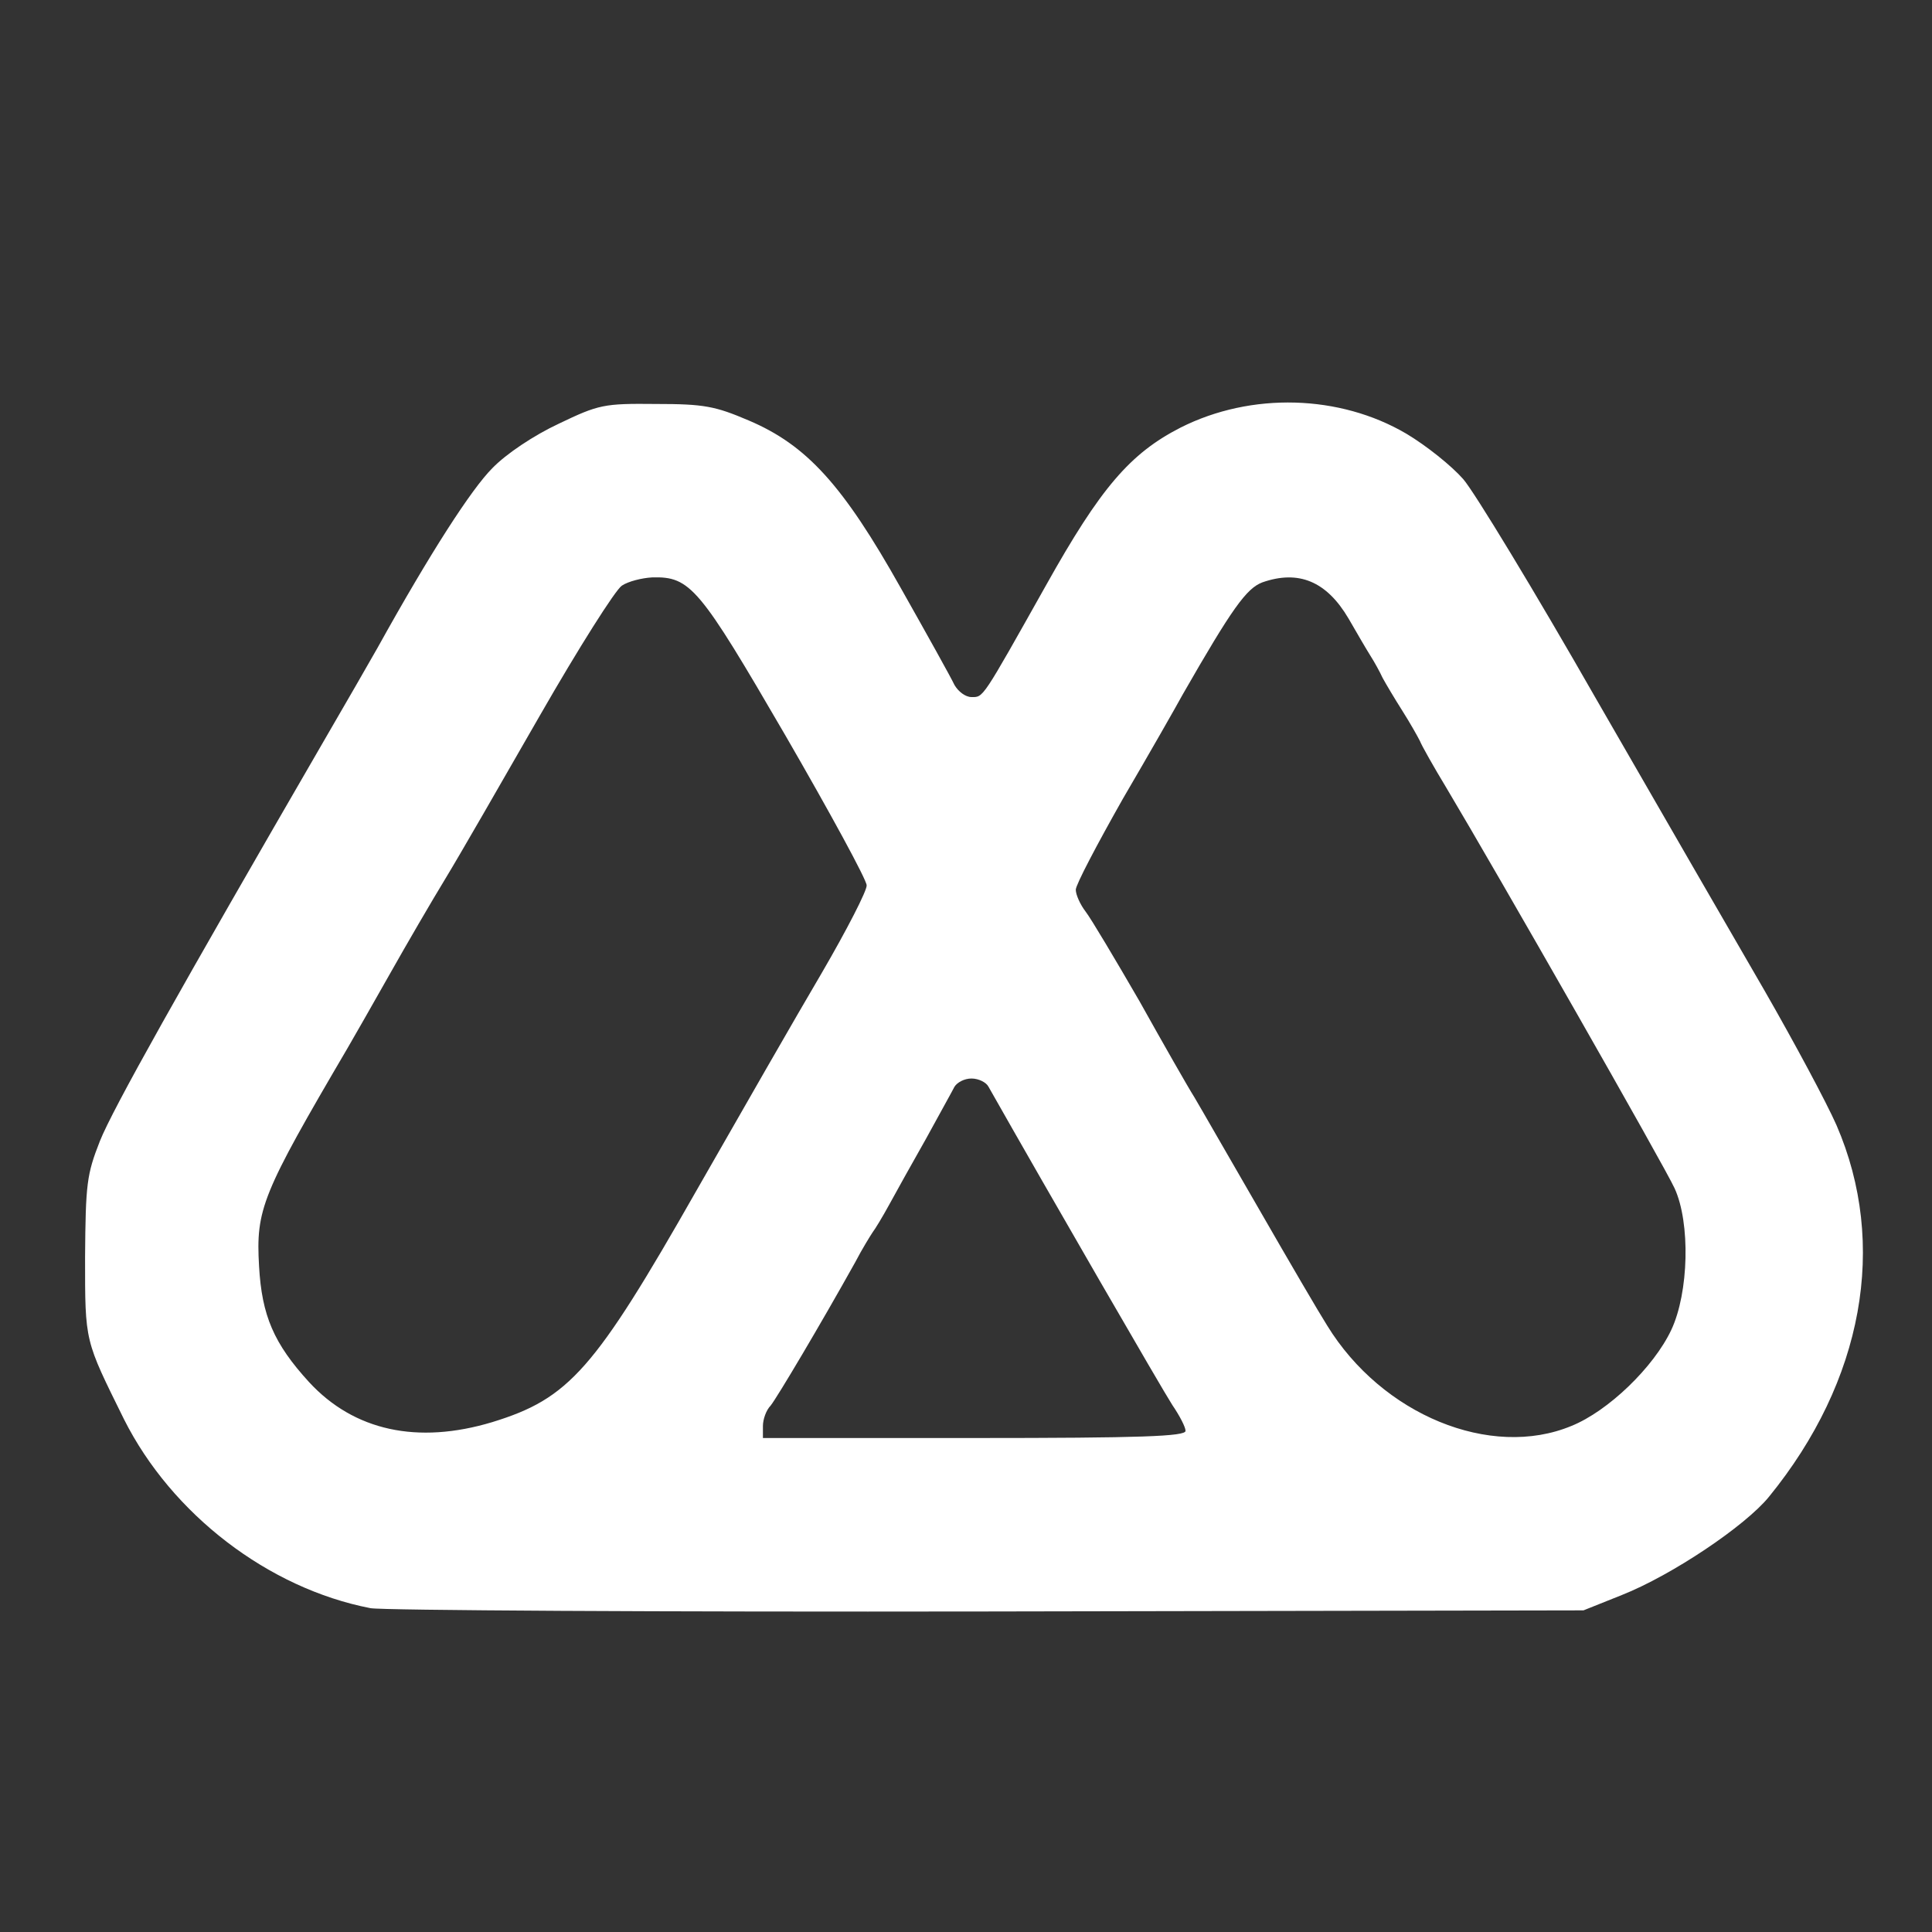
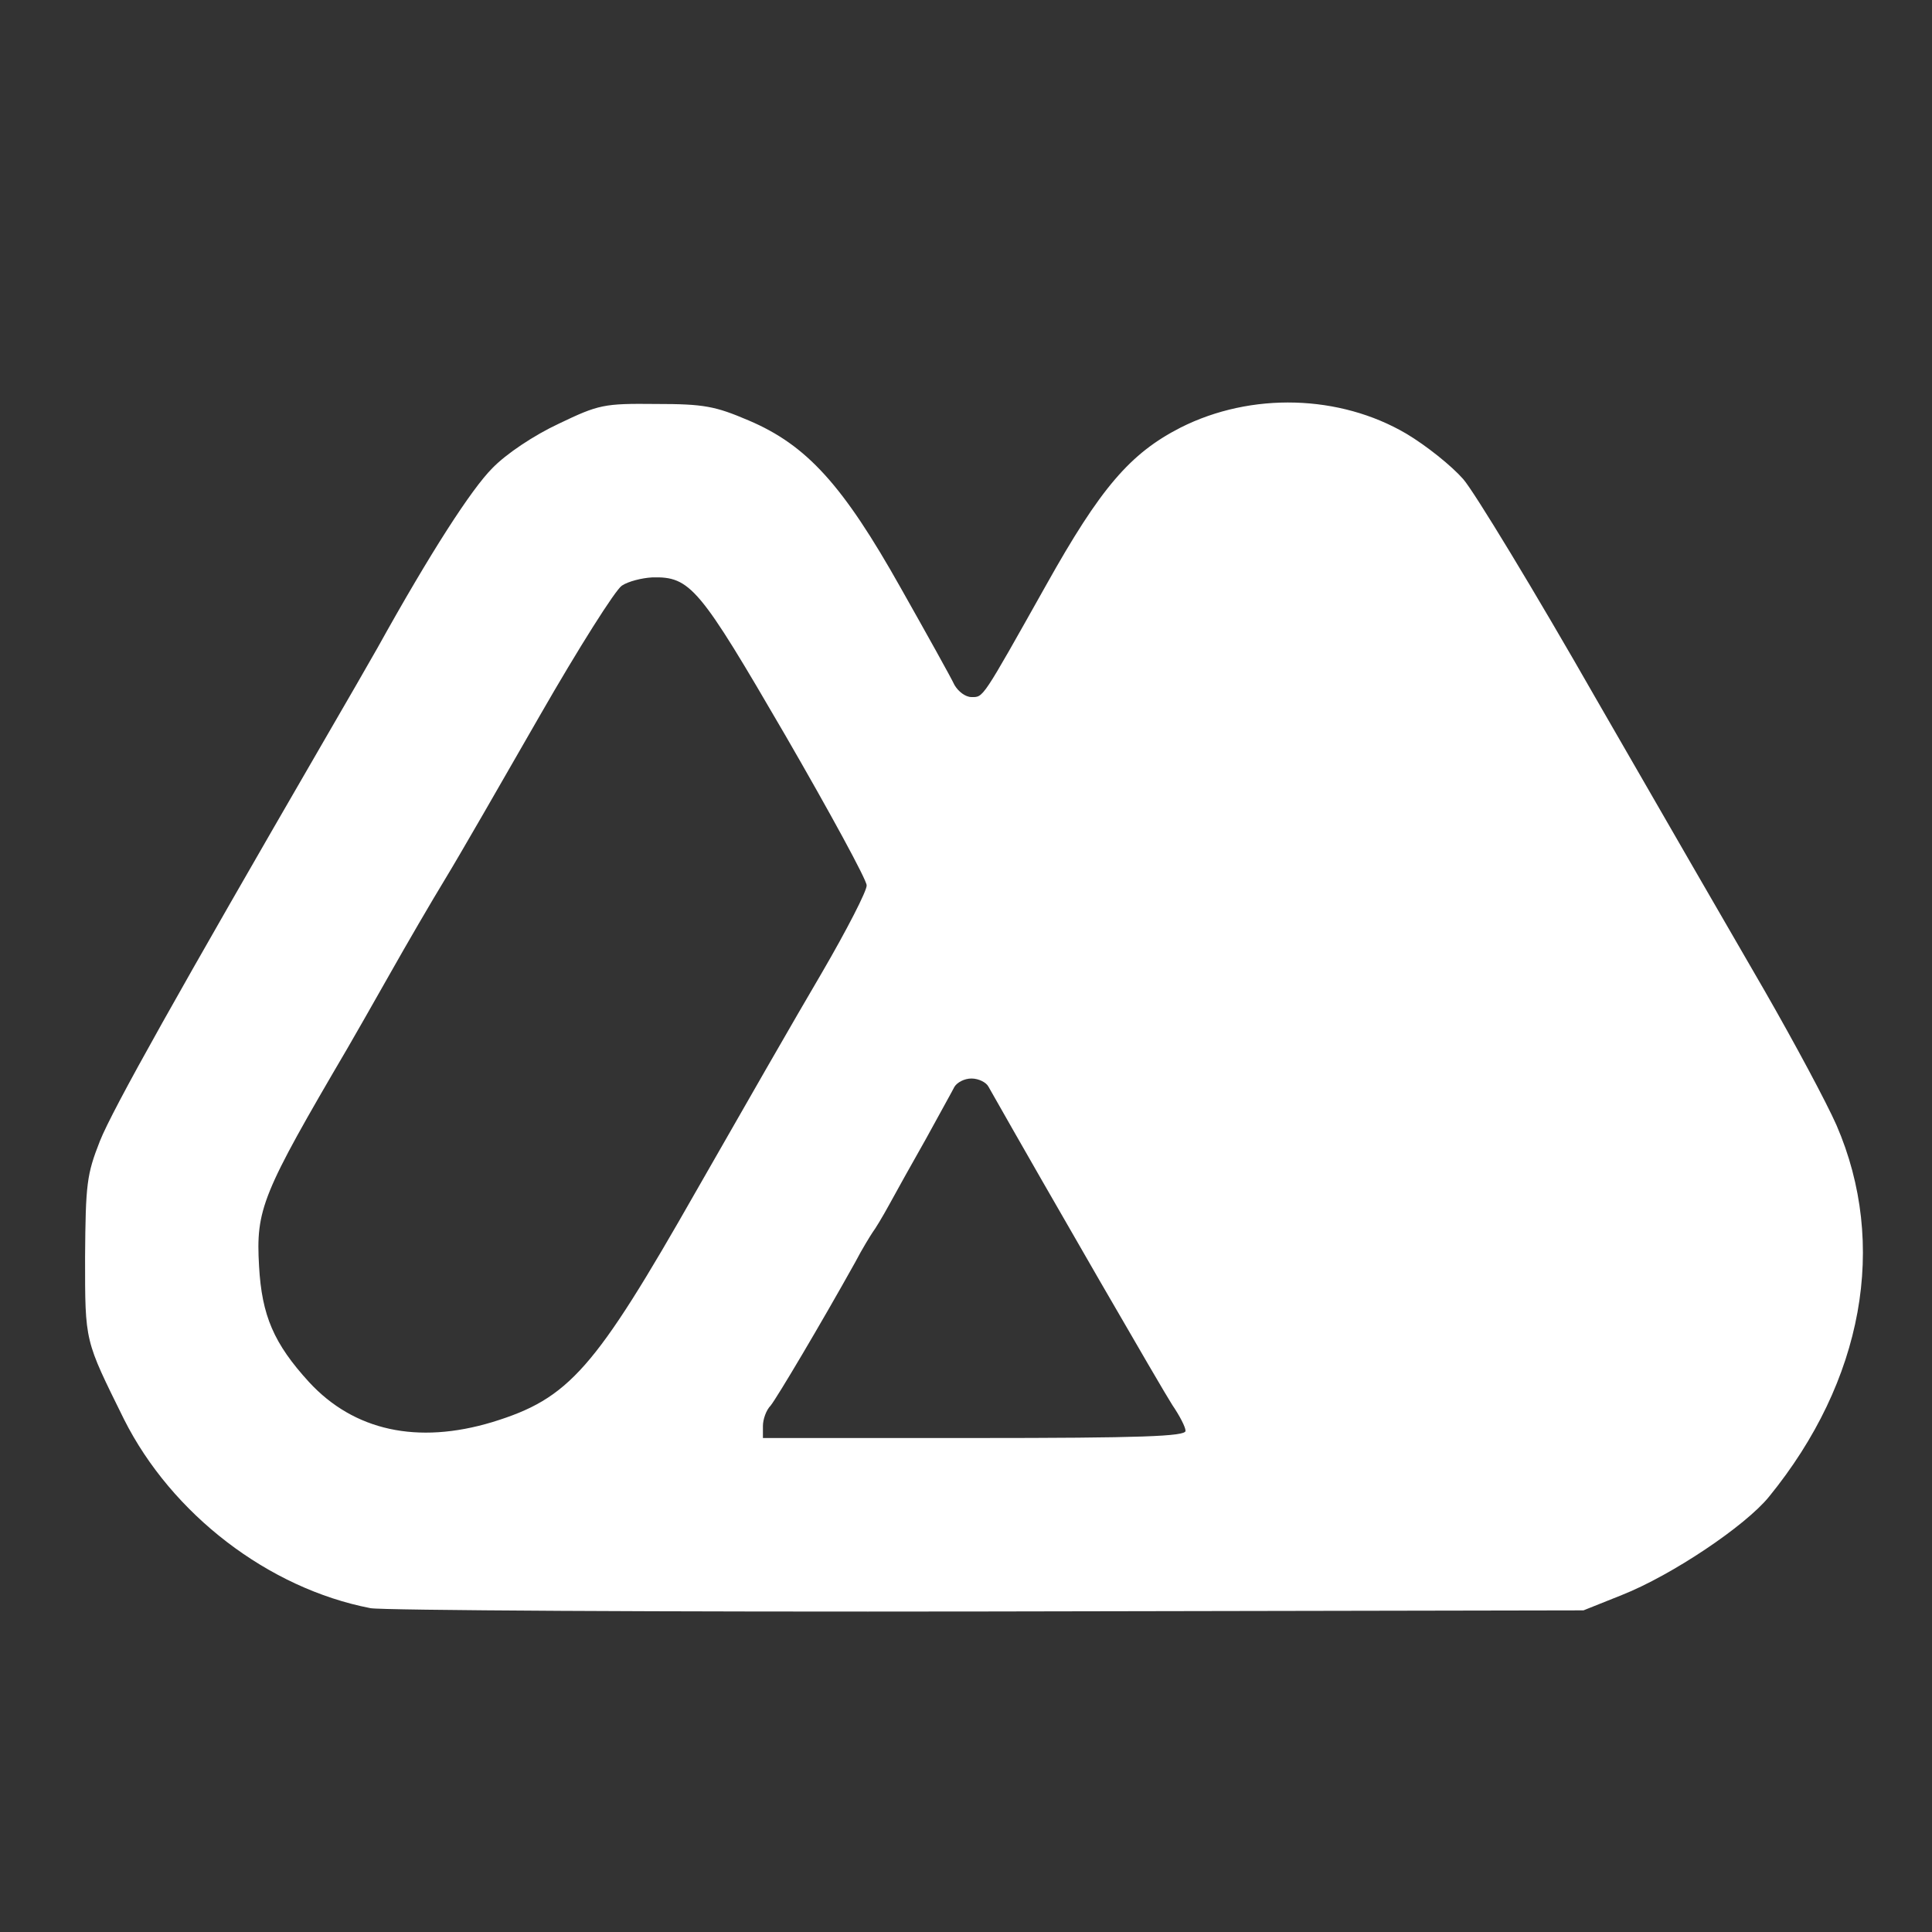
<svg xmlns="http://www.w3.org/2000/svg" version="1.0" width="352px" height="352px" viewBox="0 0 352 352" preserveAspectRatio="xMidYMid meet">
  <rect x="0" y="0" width="352" height="352" fill="#333333" stroke="none" />
  <g fill="#fff">
-     <path d="M67.5 293 c-18.6 -3.6 -36.2 -17.1 -44.9 -34.4 -7.2 -14.6 -7.1 -13.9 -7.1 -29.6 0.1 -13.3 0.3 -15 2.7 -21.1 2.3 -5.8 14.5 -27.5 40.8 -72.9 4 -6.9 8.4 -14.5 9.8 -17 9.6 -17.3 17.1 -28.9 20.9 -32.7 2.5 -2.6 7.6 -6 12.1 -8.1 7.3 -3.5 8.2 -3.7 17.7 -3.6 8.8 0 10.8 0.4 16.9 3 10.6 4.5 17.2 11.8 27.7 30.5 4.8 8.5 9.2 16.4 9.8 17.7 0.7 1.2 2 2.2 3.1 2.2 2.2 0 1.8 0.6 13.6 -20.4 9.9 -17.7 15.3 -24 24.5 -28.7 12.9 -6.5 29 -6 41.1 1.1 3.7 2.2 8.3 5.9 10.4 8.3 2 2.3 13 20.4 24.3 40.2 11.4 19.8 25.2 43.7 30.6 53 5.4 9.4 11.3 20.4 13.1 24.5 9.4 21.7 4.9 46.6 -12.3 67.7 -4.3 5.3 -17.7 14.3 -26.8 17.9 l-7 2.8 -108.5 0.2 c-59.7 0.1 -110.3 -0.2 -112.5 -0.6z m148.5 -32.3 c0 -0.7 -1.1 -2.8 -2.4 -4.7 -1.7 -2.6 -22.4 -38.4 -33.5 -58 -0.4 -0.8 -1.8 -1.5 -3.1 -1.5 -1.3 0 -2.6 0.7 -3.1 1.5 -0.4 0.8 -2.8 5.1 -5.2 9.5 -2.5 4.4 -5.5 9.8 -6.7 12 -1.2 2.2 -2.6 4.5 -3 5 -0.4 0.6 -1.9 3 -3.2 5.5 -6.3 11.3 -14.2 24.6 -15.4 26.1 -0.8 0.8 -1.4 2.5 -1.4 3.7 l0 2.2 38.5 0 c30.4 0 38.5 -0.3 38.5 -1.3z m70.3 -0.9 c6.7 -2.7 15 -10.7 18.2 -17.5 3.2 -6.8 3.5 -19.5 0.6 -25.8 -1.7 -3.8 -32.4 -57.6 -41.6 -73 -2.3 -3.8 -4.5 -7.7 -4.8 -8.5 -0.4 -0.8 -1.8 -3.3 -3.2 -5.5 -1.4 -2.2 -3 -4.9 -3.6 -6 -0.5 -1.1 -1.5 -2.9 -2.2 -4 -0.7 -1.1 -2.5 -4.2 -4 -6.8 -4 -6.8 -9.1 -8.9 -15.7 -6.6 -2.9 1.1 -5.5 4.7 -14.5 20.4 -1.2 2.2 -6.1 10.8 -10.9 19 -4.7 8.3 -8.6 15.7 -8.6 16.6 0 0.9 0.8 2.7 1.8 4 1 1.3 5.4 8.7 9.8 16.3 4.3 7.7 8.8 15.6 10 17.5 1.2 2 6.5 11.3 11.9 20.6 5.4 9.4 10.9 18.8 12.3 21 10 16.3 29.8 24.4 44.5 18.3z m-196.6 -0.7 c14 -4.3 18.6 -9.5 37.2 -42.2 8 -14 18.2 -31.8 22.8 -39.6 4.6 -7.9 8.3 -15.1 8.2 -16 0 -1 -6.7 -13.3 -14.8 -27.3 -15.7 -27 -17.3 -29 -24.3 -28.8 -1.8 0.1 -4.3 0.7 -5.5 1.5 -1.2 0.8 -7.9 11.4 -14.9 23.6 -7 12.2 -14.7 25.6 -17.2 29.7 -2.5 4.1 -7.1 12 -10.2 17.5 -3.1 5.5 -6.6 11.6 -7.7 13.5 -15.6 26.6 -16.7 29.3 -16.1 39.7 0.5 9 2.7 14.1 9.1 21.1 8.2 8.9 19.8 11.4 33.4 7.3z" />
+     <path d="M67.5 293 c-18.6 -3.6 -36.2 -17.1 -44.9 -34.4 -7.2 -14.6 -7.1 -13.9 -7.1 -29.6 0.1 -13.3 0.3 -15 2.7 -21.1 2.3 -5.8 14.5 -27.5 40.8 -72.9 4 -6.9 8.4 -14.5 9.8 -17 9.6 -17.3 17.1 -28.9 20.9 -32.7 2.5 -2.6 7.6 -6 12.1 -8.1 7.3 -3.5 8.2 -3.7 17.7 -3.6 8.8 0 10.8 0.4 16.9 3 10.6 4.5 17.2 11.8 27.7 30.5 4.8 8.5 9.2 16.4 9.8 17.7 0.7 1.2 2 2.2 3.1 2.2 2.2 0 1.8 0.6 13.6 -20.4 9.9 -17.7 15.3 -24 24.5 -28.7 12.9 -6.5 29 -6 41.1 1.1 3.7 2.2 8.3 5.9 10.4 8.3 2 2.3 13 20.4 24.3 40.2 11.4 19.8 25.2 43.7 30.6 53 5.4 9.4 11.3 20.4 13.1 24.5 9.4 21.7 4.9 46.6 -12.3 67.7 -4.3 5.3 -17.7 14.3 -26.8 17.9 l-7 2.8 -108.5 0.2 c-59.7 0.1 -110.3 -0.2 -112.5 -0.6z m148.5 -32.3 c0 -0.7 -1.1 -2.8 -2.4 -4.7 -1.7 -2.6 -22.4 -38.4 -33.5 -58 -0.4 -0.8 -1.8 -1.5 -3.1 -1.5 -1.3 0 -2.6 0.7 -3.1 1.5 -0.4 0.8 -2.8 5.1 -5.2 9.5 -2.5 4.4 -5.5 9.8 -6.7 12 -1.2 2.2 -2.6 4.5 -3 5 -0.4 0.6 -1.9 3 -3.2 5.5 -6.3 11.3 -14.2 24.6 -15.4 26.1 -0.8 0.8 -1.4 2.5 -1.4 3.7 l0 2.2 38.5 0 c30.4 0 38.5 -0.3 38.5 -1.3z m70.3 -0.9 z m-196.6 -0.7 c14 -4.3 18.6 -9.5 37.2 -42.2 8 -14 18.2 -31.8 22.8 -39.6 4.6 -7.9 8.3 -15.1 8.2 -16 0 -1 -6.7 -13.3 -14.8 -27.3 -15.7 -27 -17.3 -29 -24.3 -28.8 -1.8 0.1 -4.3 0.7 -5.5 1.5 -1.2 0.8 -7.9 11.4 -14.9 23.6 -7 12.2 -14.7 25.6 -17.2 29.7 -2.5 4.1 -7.1 12 -10.2 17.5 -3.1 5.5 -6.6 11.6 -7.7 13.5 -15.6 26.6 -16.7 29.3 -16.1 39.7 0.5 9 2.7 14.1 9.1 21.1 8.2 8.9 19.8 11.4 33.4 7.3z" />
  </g>
</svg>